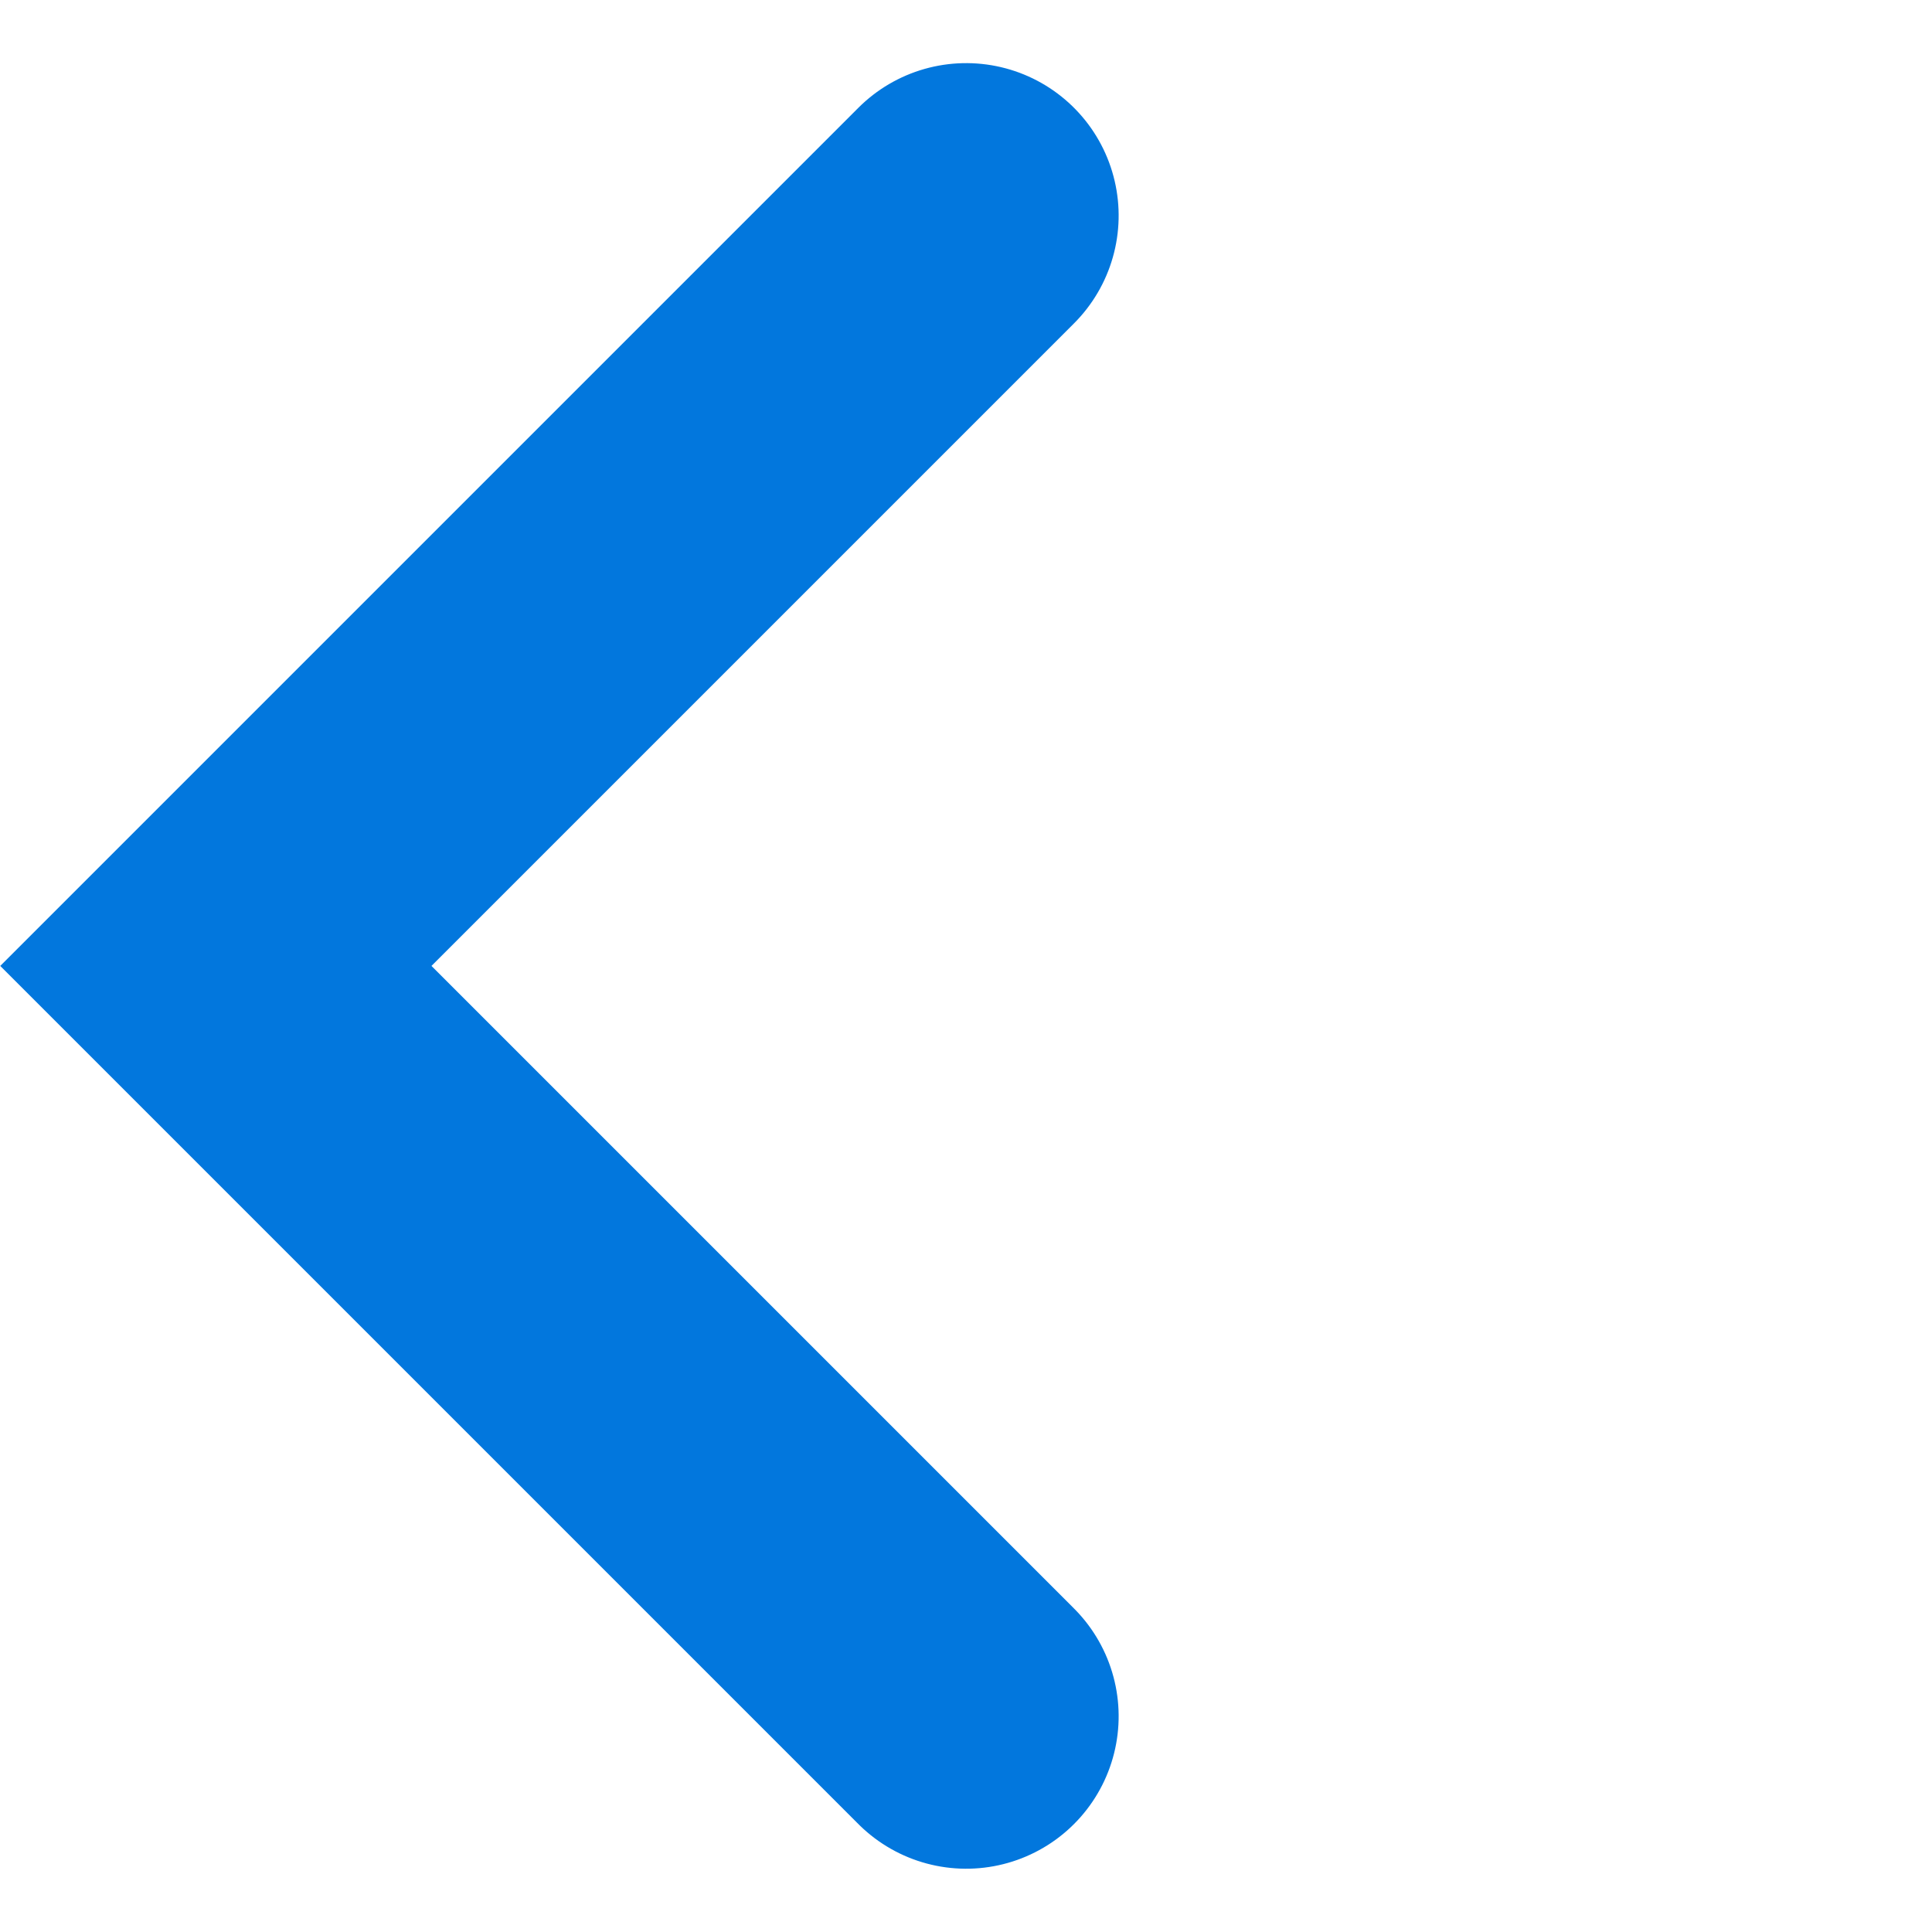
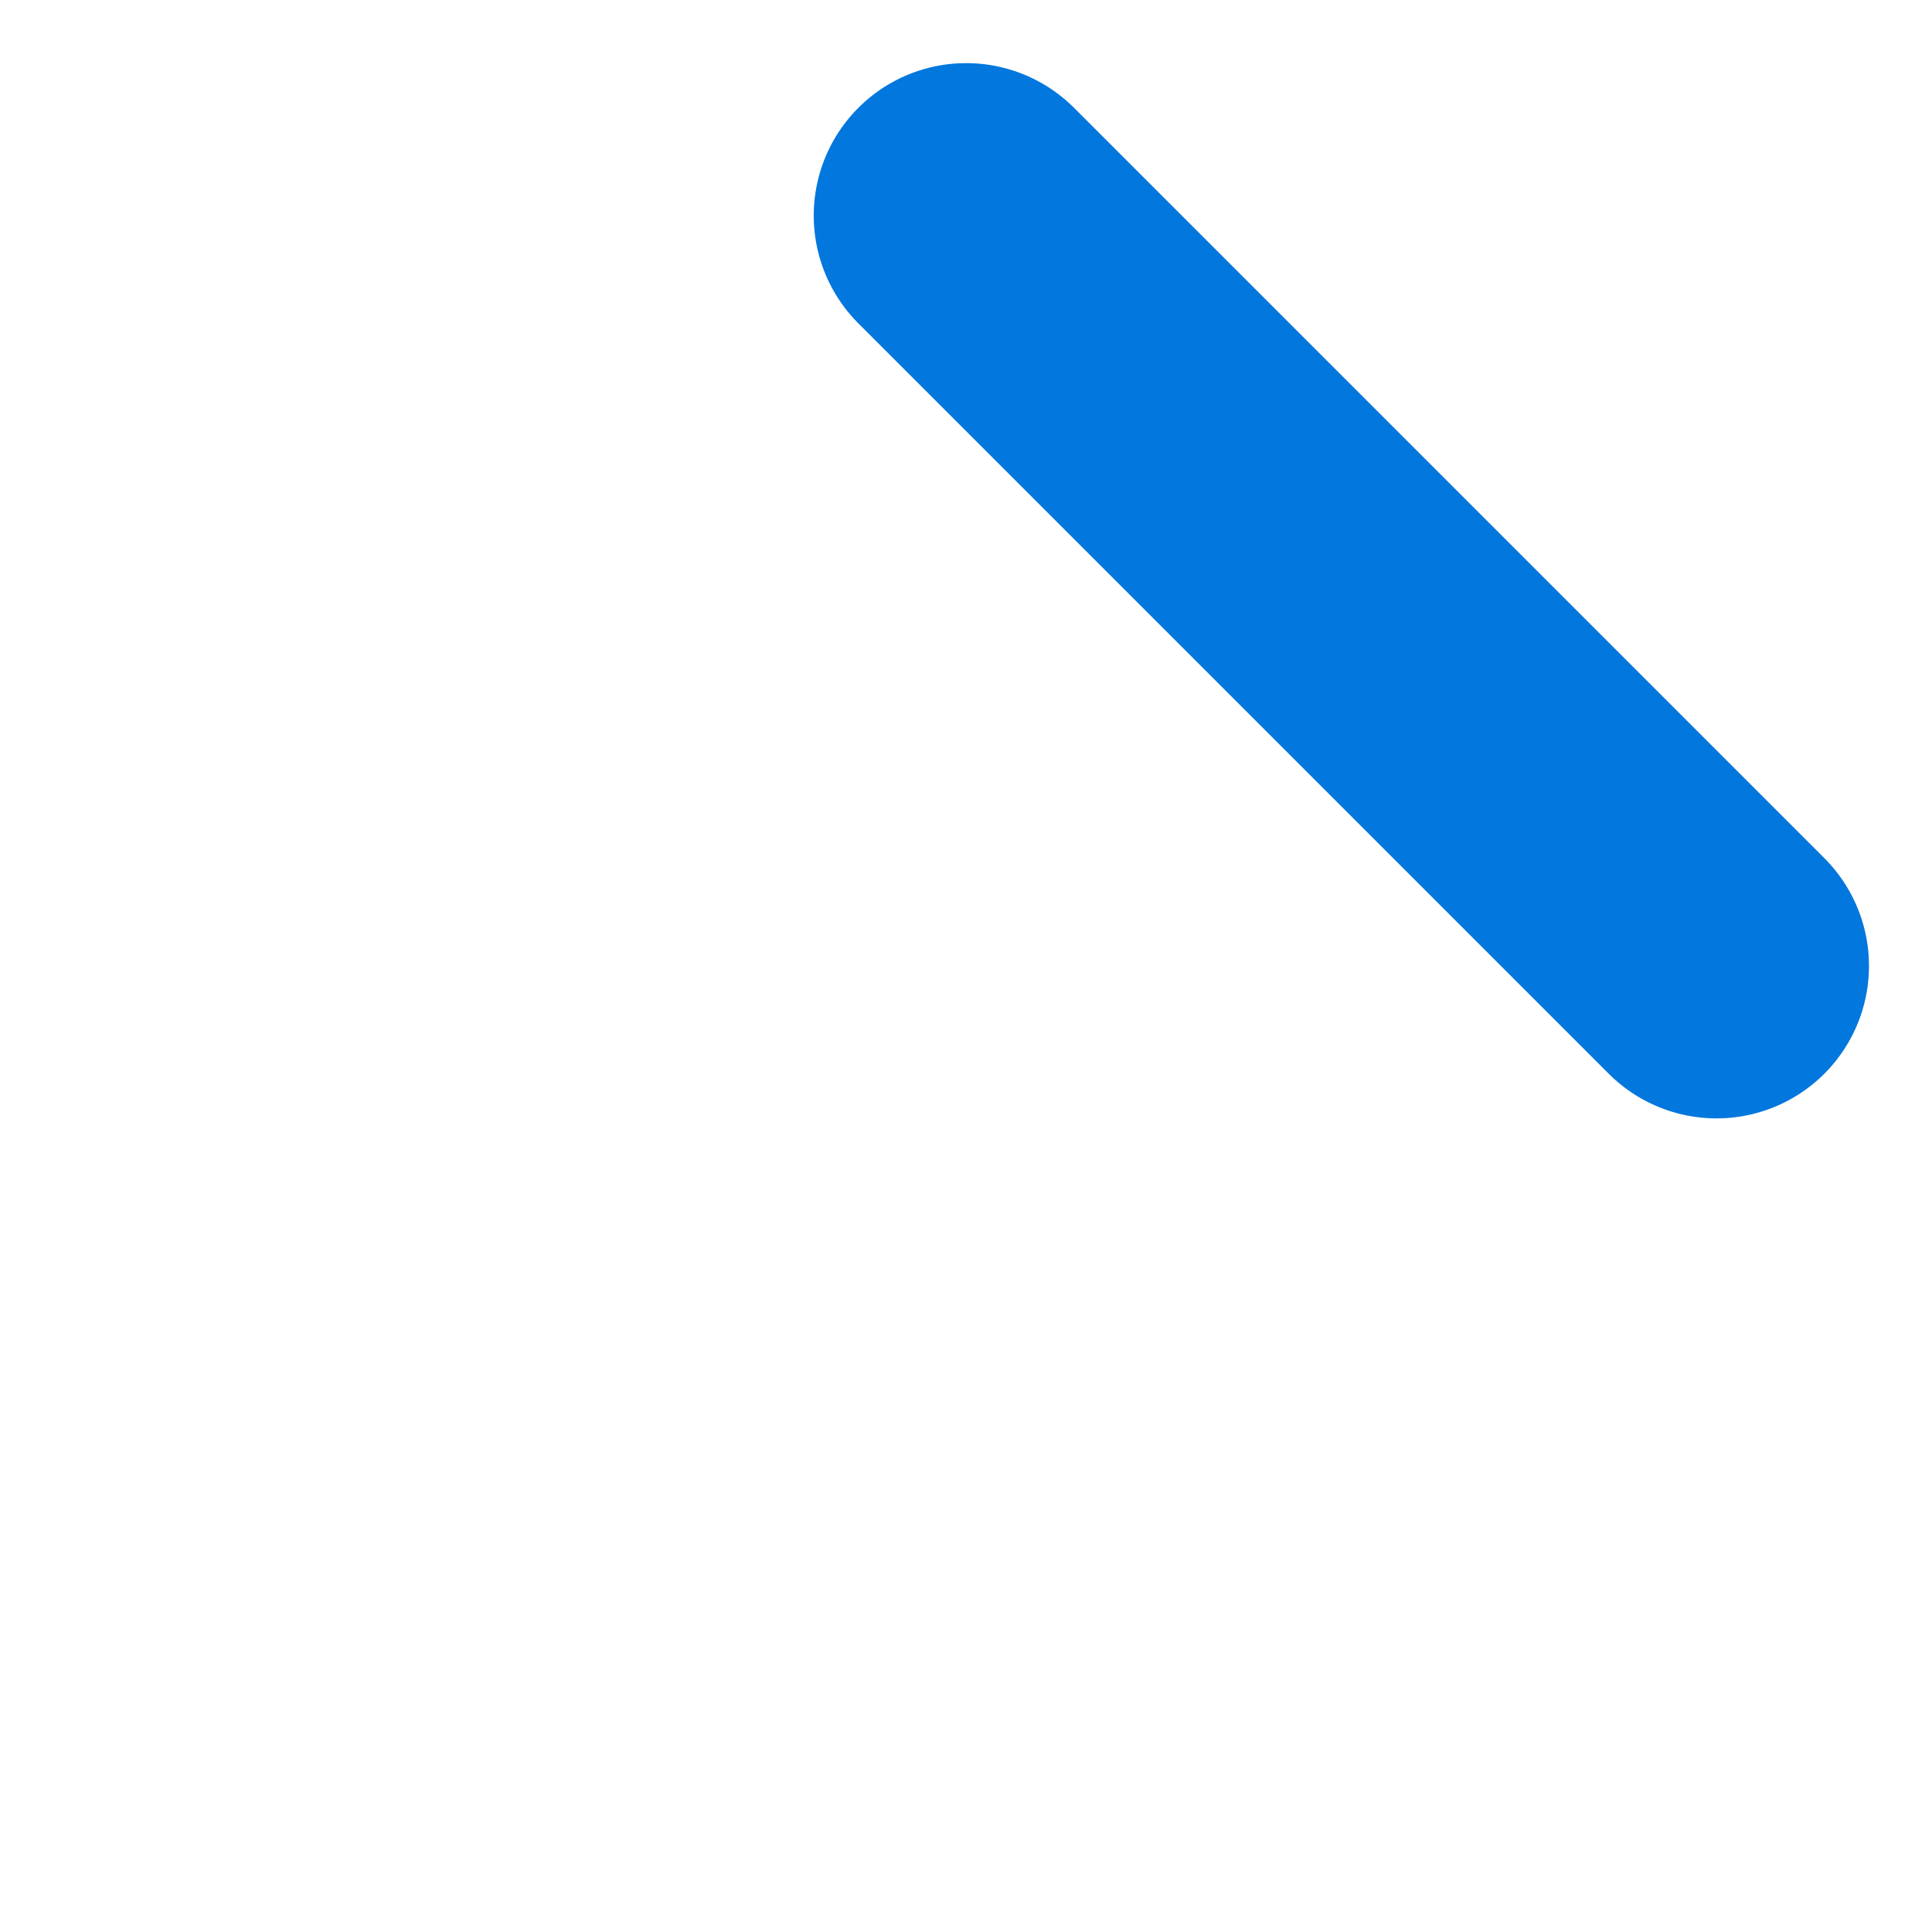
<svg xmlns="http://www.w3.org/2000/svg" width="12.672" height="12.672" viewBox="0 0 12.672 12.672">
-   <path data-name="Trazado 17205" d="M6.96 6.96V0H0" transform="rotate(-135 5.5 4.316)" style="fill:none;stroke:#0277dd;stroke-linecap:round;stroke-width:2px;fill-rule:evenodd" />
+   <path data-name="Trazado 17205" d="M6.96 6.96H0" transform="rotate(-135 5.5 4.316)" style="fill:none;stroke:#0277dd;stroke-linecap:round;stroke-width:2px;fill-rule:evenodd" />
</svg>